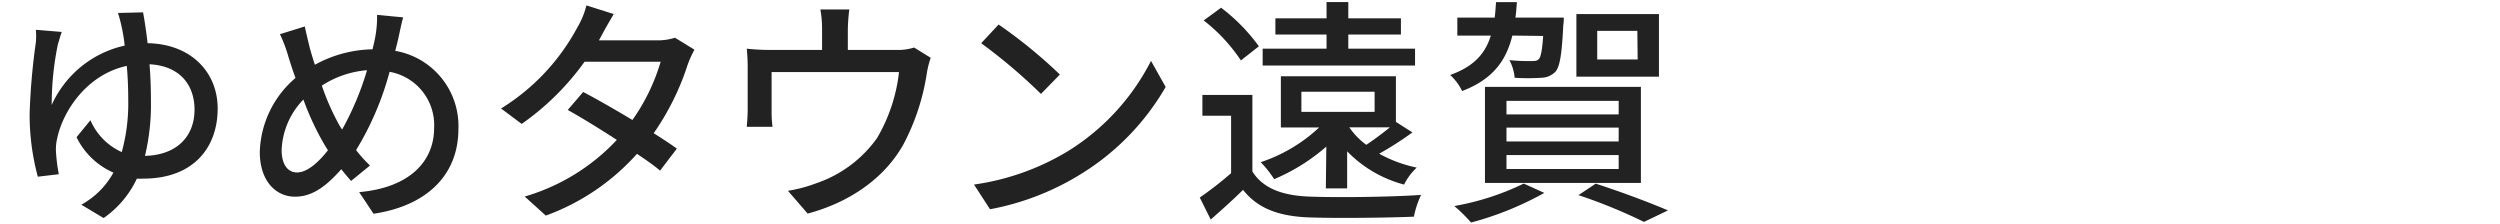
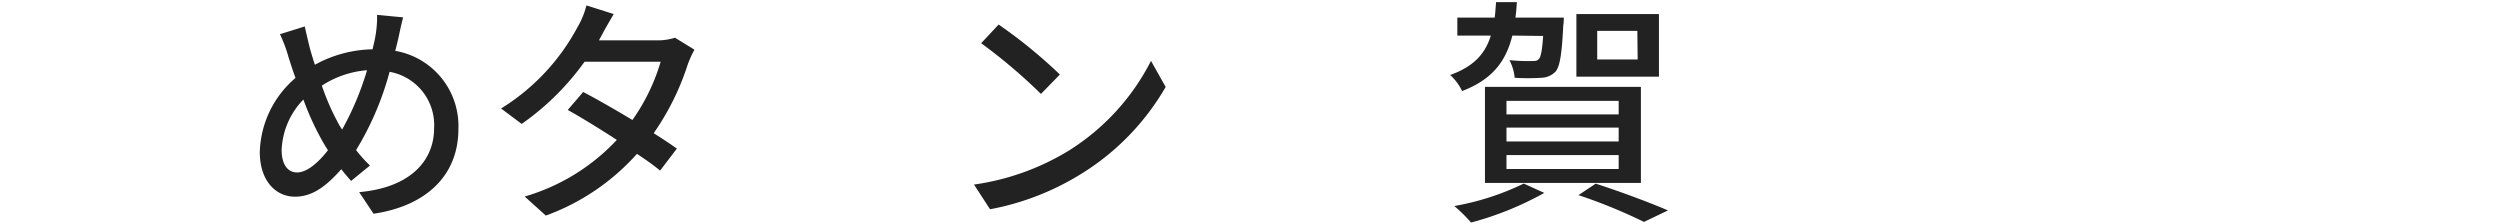
<svg xmlns="http://www.w3.org/2000/svg" id="レイヤー_1" data-name="レイヤー 1" viewBox="0 0 324 29">
  <defs>
    <style>.cls-1{fill:#222;}</style>
  </defs>
-   <path class="cls-1" d="M18.54,1.6c.19,1,.4,2.36.59,4,5.64.09,9.08,3.78,9.08,8.46,0,5.12-3.19,9.09-9.64,9.09a7.58,7.58,0,0,1-.83,0,12.89,12.89,0,0,1-4.31,5.11l-2.89-1.73a10.53,10.53,0,0,0,4.16-4.16,9.55,9.55,0,0,1-4.78-4.59l1.8-2.2a8,8,0,0,0,4.06,4.13,23.68,23.68,0,0,0,.84-6.7c0-1.55-.06-3.07-.19-4.47-5.08,1.09-8.21,5.71-9,9.31a6.13,6.13,0,0,0-.18,1.73,23,23,0,0,0,.37,3L4.9,22.9a30.86,30.86,0,0,1-1.06-8.19,83.67,83.67,0,0,1,.81-9.23,10,10,0,0,0,0-1.62L8,4.14c-.19.53-.34,1.12-.5,1.61a38.64,38.64,0,0,0-.8,7.85,13.58,13.58,0,0,1,9.46-7.69,21.65,21.65,0,0,0-.35-2.23,19.56,19.56,0,0,0-.52-2Zm6.67,12.59c0-3.07-1.8-5.65-5.83-5.86.12,1.49.18,3.1.18,4.68a28.53,28.53,0,0,1-.77,7.19C22.76,20.11,25.21,17.82,25.21,14.19Z" />
  <path class="cls-1" d="M52.25,2.25c-.22.78-.47,2-.62,2.7-.13.53-.25,1.08-.41,1.64A9.88,9.88,0,0,1,59.41,16.7c0,6.29-4.49,10.05-11,11l-1.86-2.8c6.55-.58,9.71-4,9.71-8.3a7,7,0,0,0-5.77-7.29,38.51,38.51,0,0,1-4.34,10.14,16.78,16.78,0,0,0,1.8,2l-2.45,2c-.43-.5-.87-1-1.27-1.52-2,2.26-3.78,3.56-6,3.56-2.45,0-4.56-2-4.56-5.79A13.07,13.07,0,0,1,38.3,10.1c-.34-.9-.62-1.8-.9-2.67a18.3,18.3,0,0,0-1.12-3l3.22-1c.19.9.44,1.92.66,2.82.18.65.4,1.4.65,2.14a16.1,16.1,0,0,1,7.47-2c.15-.65.31-1.27.4-1.86a14.42,14.42,0,0,0,.19-2.6ZM42.14,18.9a35.61,35.61,0,0,1-2.82-6,9.92,9.92,0,0,0-2.82,6.54c0,1.8.74,2.91,2,2.91s2.73-1.24,4-2.88Zm2.2-2.11A38.15,38.15,0,0,0,47.57,9.1a12.53,12.53,0,0,0-5.86,2,31.42,31.42,0,0,0,2.35,5.27Z" />
  <path class="cls-1" d="M90,6.44a14.11,14.11,0,0,0-.87,1.92,33.44,33.44,0,0,1-4.41,8.9c1.15.74,2.21,1.42,3,2l-2.17,2.85c-.74-.62-1.77-1.36-3-2.17a29.19,29.19,0,0,1-11.81,8L68,25.47a26.43,26.43,0,0,0,11.94-7.34c-2.3-1.49-4.68-2.95-6.36-3.88l2-2.33c1.73.9,4.12,2.27,6.38,3.63A25.43,25.43,0,0,0,85.62,8H75.76a33.94,33.94,0,0,1-8.15,8.06l-2.67-2A27.75,27.75,0,0,0,74.86,3.49,10.46,10.46,0,0,0,76,.7l3.54,1.12C79,2.75,78.31,3.92,78,4.54l-.38.69h7.54a7.38,7.38,0,0,0,2.32-.34Z" />
-   <path class="cls-1" d="M120.62,7.49a12.05,12.05,0,0,0-.52,2.11,29,29,0,0,1-3,9.08c-2.39,4.31-6.85,7.51-12.43,9l-2.55-2.95a19.15,19.15,0,0,0,3.72-1,15.92,15.92,0,0,0,7.82-5.83,21.52,21.52,0,0,0,2.85-8.56H100v5.09a14.54,14.54,0,0,0,.12,2H96.78c.06-.65.12-1.55.12-2.23V8.82a23.93,23.93,0,0,0-.12-2.51,27.51,27.51,0,0,0,3,.16h6.76V3.8a13.91,13.91,0,0,0-.22-2.57h3.75a23.69,23.69,0,0,0-.19,2.57V6.47h6.27a6.88,6.88,0,0,0,2.32-.31Z" />
  <path class="cls-1" d="M138.42,19.58A29.49,29.49,0,0,0,149.17,7.89l1.9,3.38A32.06,32.06,0,0,1,140.18,22.5a34.27,34.27,0,0,1-11.87,4.62l-2.08-3.2A32.15,32.15,0,0,0,138.42,19.58Zm-1.06-9.92-2.45,2.51a70.88,70.88,0,0,0-7.75-6.57l2.26-2.42A63.26,63.26,0,0,1,137.36,9.66Z" />
-   <path class="cls-1" d="M162.31,22.22c1.33,2.14,3.78,3.1,7.22,3.25s10.7.07,14.64-.21a12.28,12.28,0,0,0-.93,2.82c-3.57.15-10.14.22-13.74.09C165.66,28,163,27,161.1,24.61c-1.3,1.27-2.67,2.51-4.19,3.84l-1.42-2.85a44.13,44.13,0,0,0,4.06-3.16V15h-3.72V12.3h6.48ZM160.82,7.83A22,22,0,0,0,156,2.65L158.25,1a23.58,23.58,0,0,1,4.9,5ZM171.89,19a25.12,25.12,0,0,1-6.76,4.22,13.66,13.66,0,0,0-1.74-2.2,20.53,20.53,0,0,0,7.57-4.5H166V9.88h14.91V15.8l0,0,2.14,1.36a42,42,0,0,1-4.31,2.76,17.36,17.36,0,0,0,4.87,1.8,7.62,7.62,0,0,0-1.64,2.2,15.91,15.91,0,0,1-7.38-4.31v4.81h-2.76Zm11.5-10.51H163.64V6.31h8.28V4.48h-6.63V2.38h6.63V.27h2.82V2.38h6.82v2.1h-6.82V6.31h8.65ZM168.66,14.5h9.49V11.89h-9.49Zm6.21,2a9.42,9.42,0,0,0,2.2,2.27c1-.66,2.14-1.52,3.07-2.27Z" />
  <path class="cls-1" d="M196,4.61c-.81,3.28-2.54,5.67-6.51,7.19a6.69,6.69,0,0,0-1.55-2.08c3.1-1.11,4.56-2.79,5.27-5.11h-4.34V2.28h4.84c.09-.65.12-1.3.18-2h2.7c-.06.71-.09,1.36-.19,2h6.27s0,.62-.07,1c-.18,3.69-.43,5.31-1,6a2.64,2.64,0,0,1-1.86.8,27.57,27.57,0,0,1-3.44,0,6,6,0,0,0-.68-2.29,23,23,0,0,0,2.88.12c.44,0,.68,0,.93-.25s.44-1.11.56-3ZM200.14,25a40.9,40.9,0,0,1-9.49,3.84,20.94,20.94,0,0,0-2.17-2.14,33.9,33.9,0,0,0,9-2.91Zm-7.69-13.74h20.21V23.71H192.45Zm2.79,3.57h14.54V13.07H195.24Zm0,3.5h14.54V16.54H195.24Zm0,3.57h14.54v-1.8H195.24ZM215,9.94h-10.7V1.82H215ZM206.8,23.8c3.35,1.08,7.07,2.48,9.37,3.47l-3.11,1.49a68.14,68.14,0,0,0-8.49-3.47ZM212.2,4H207V7.71h5.24Z" />
</svg>